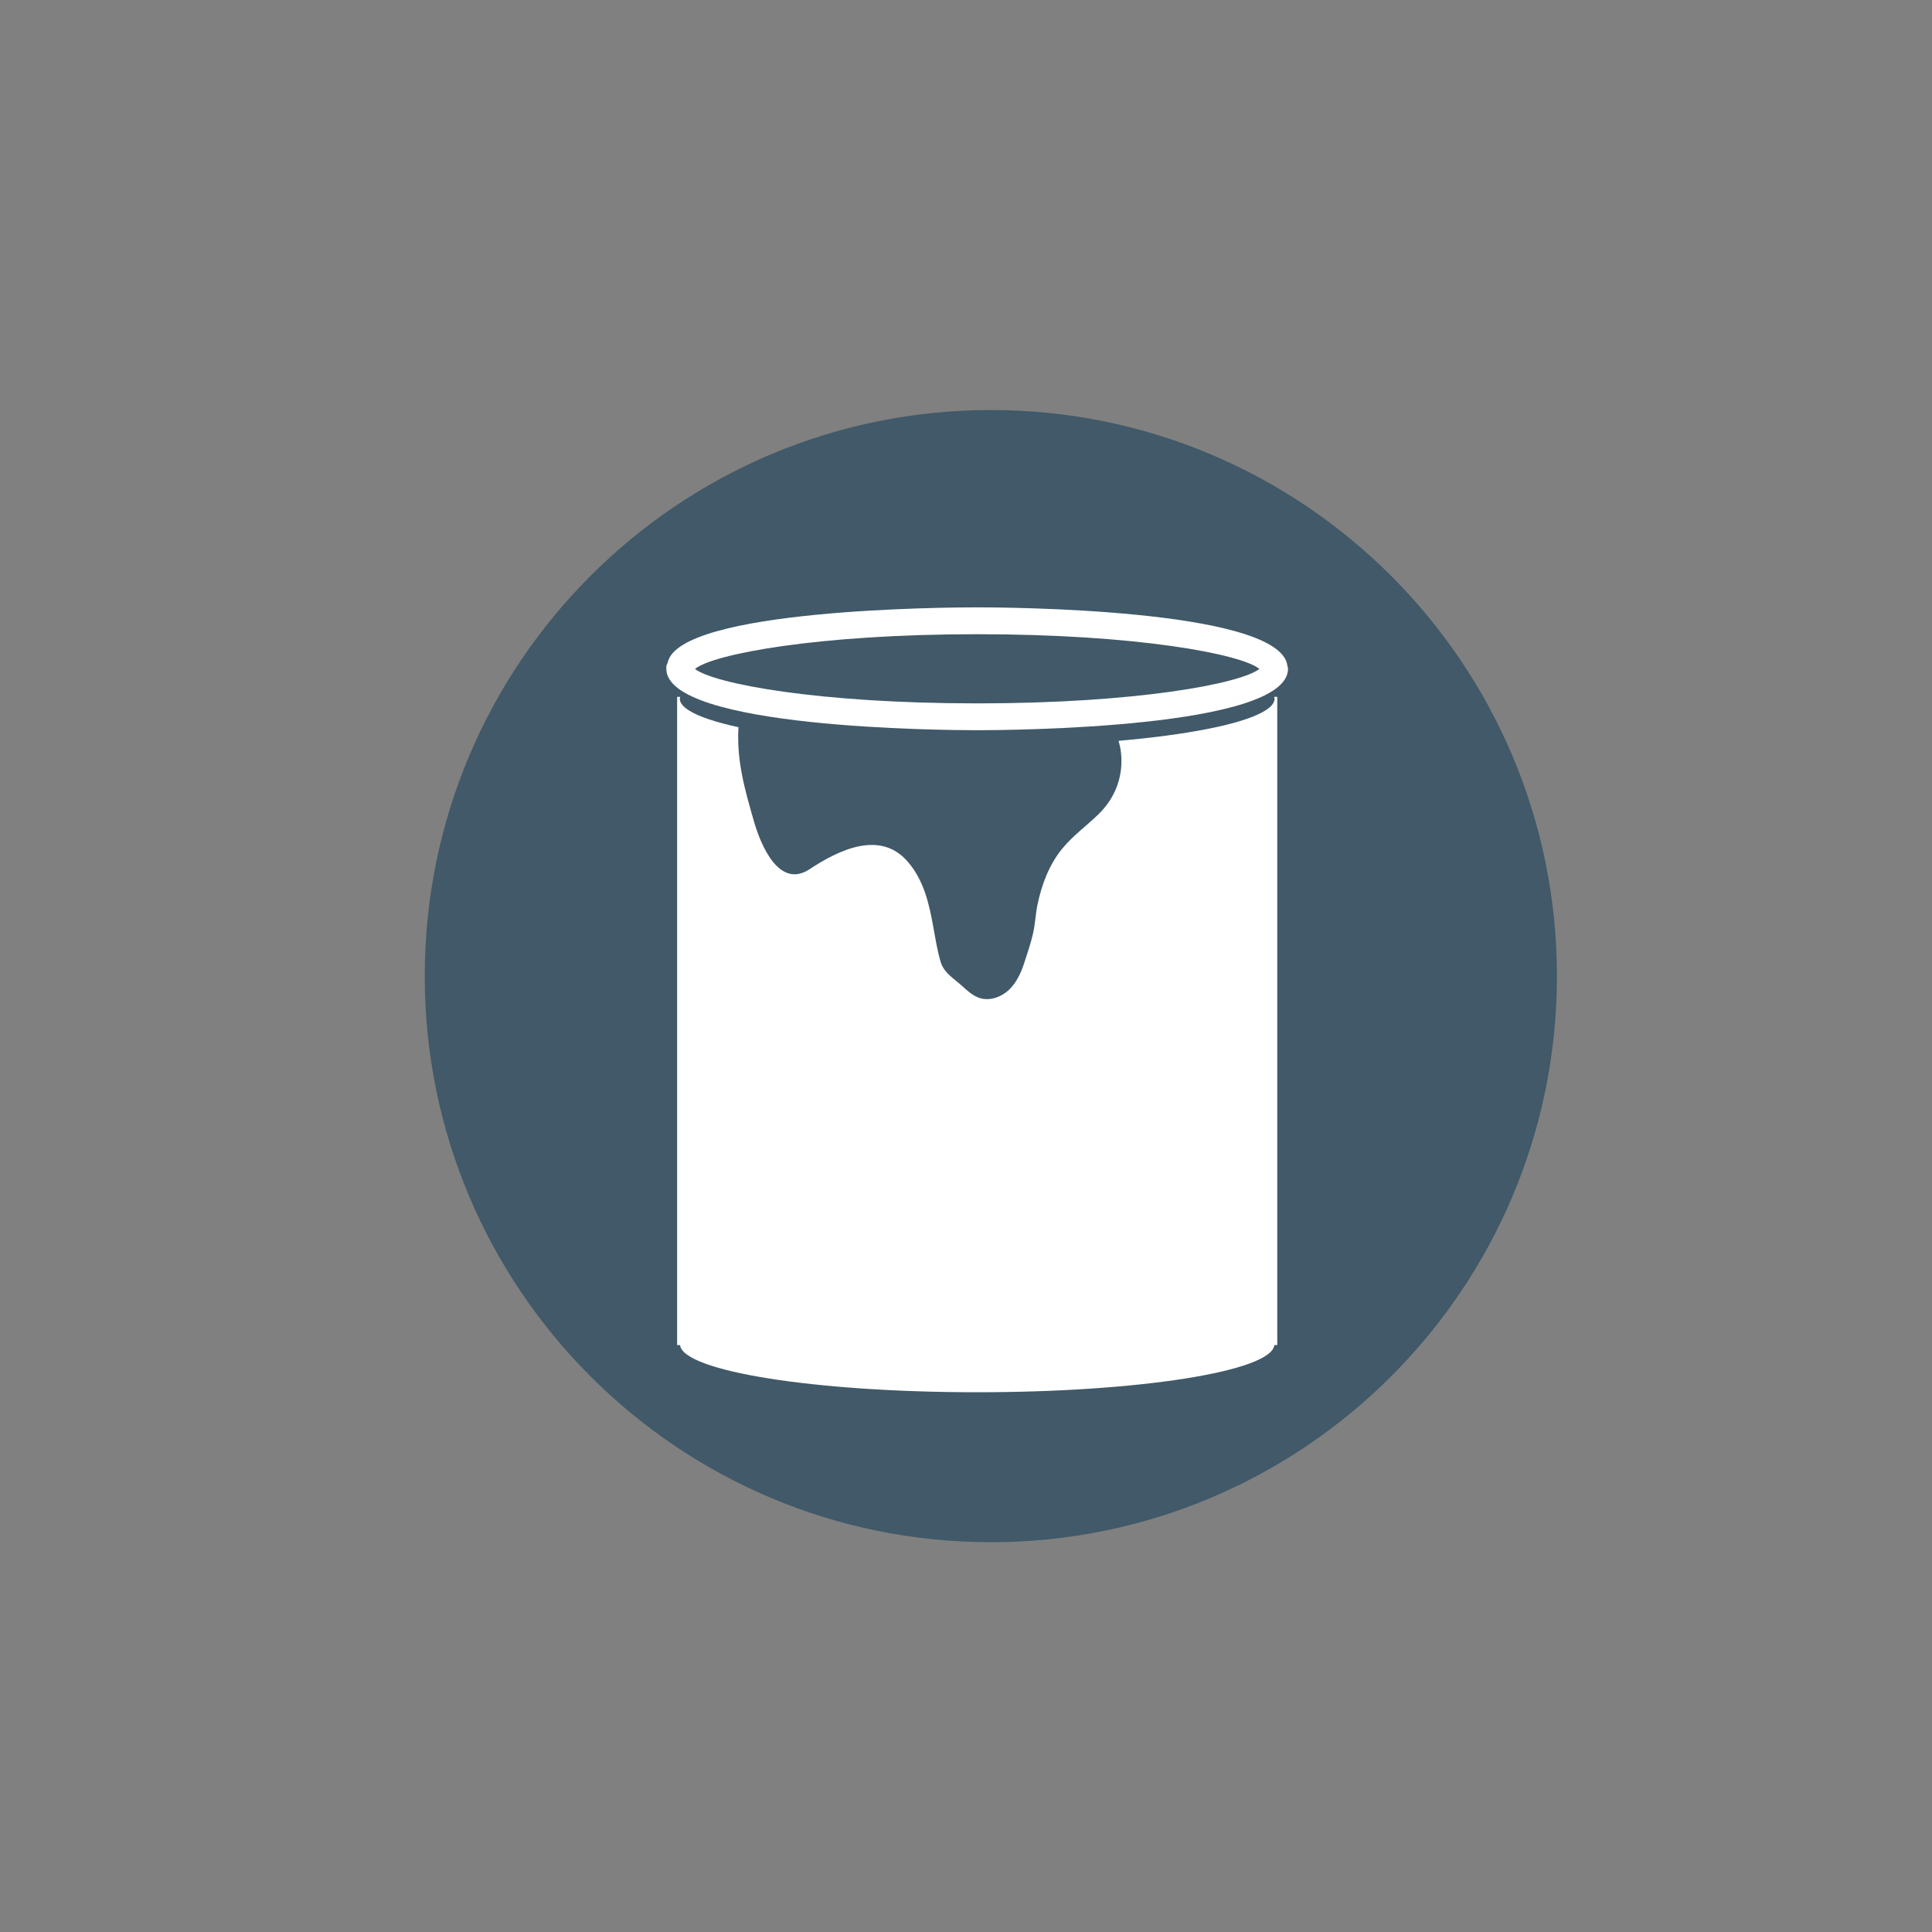
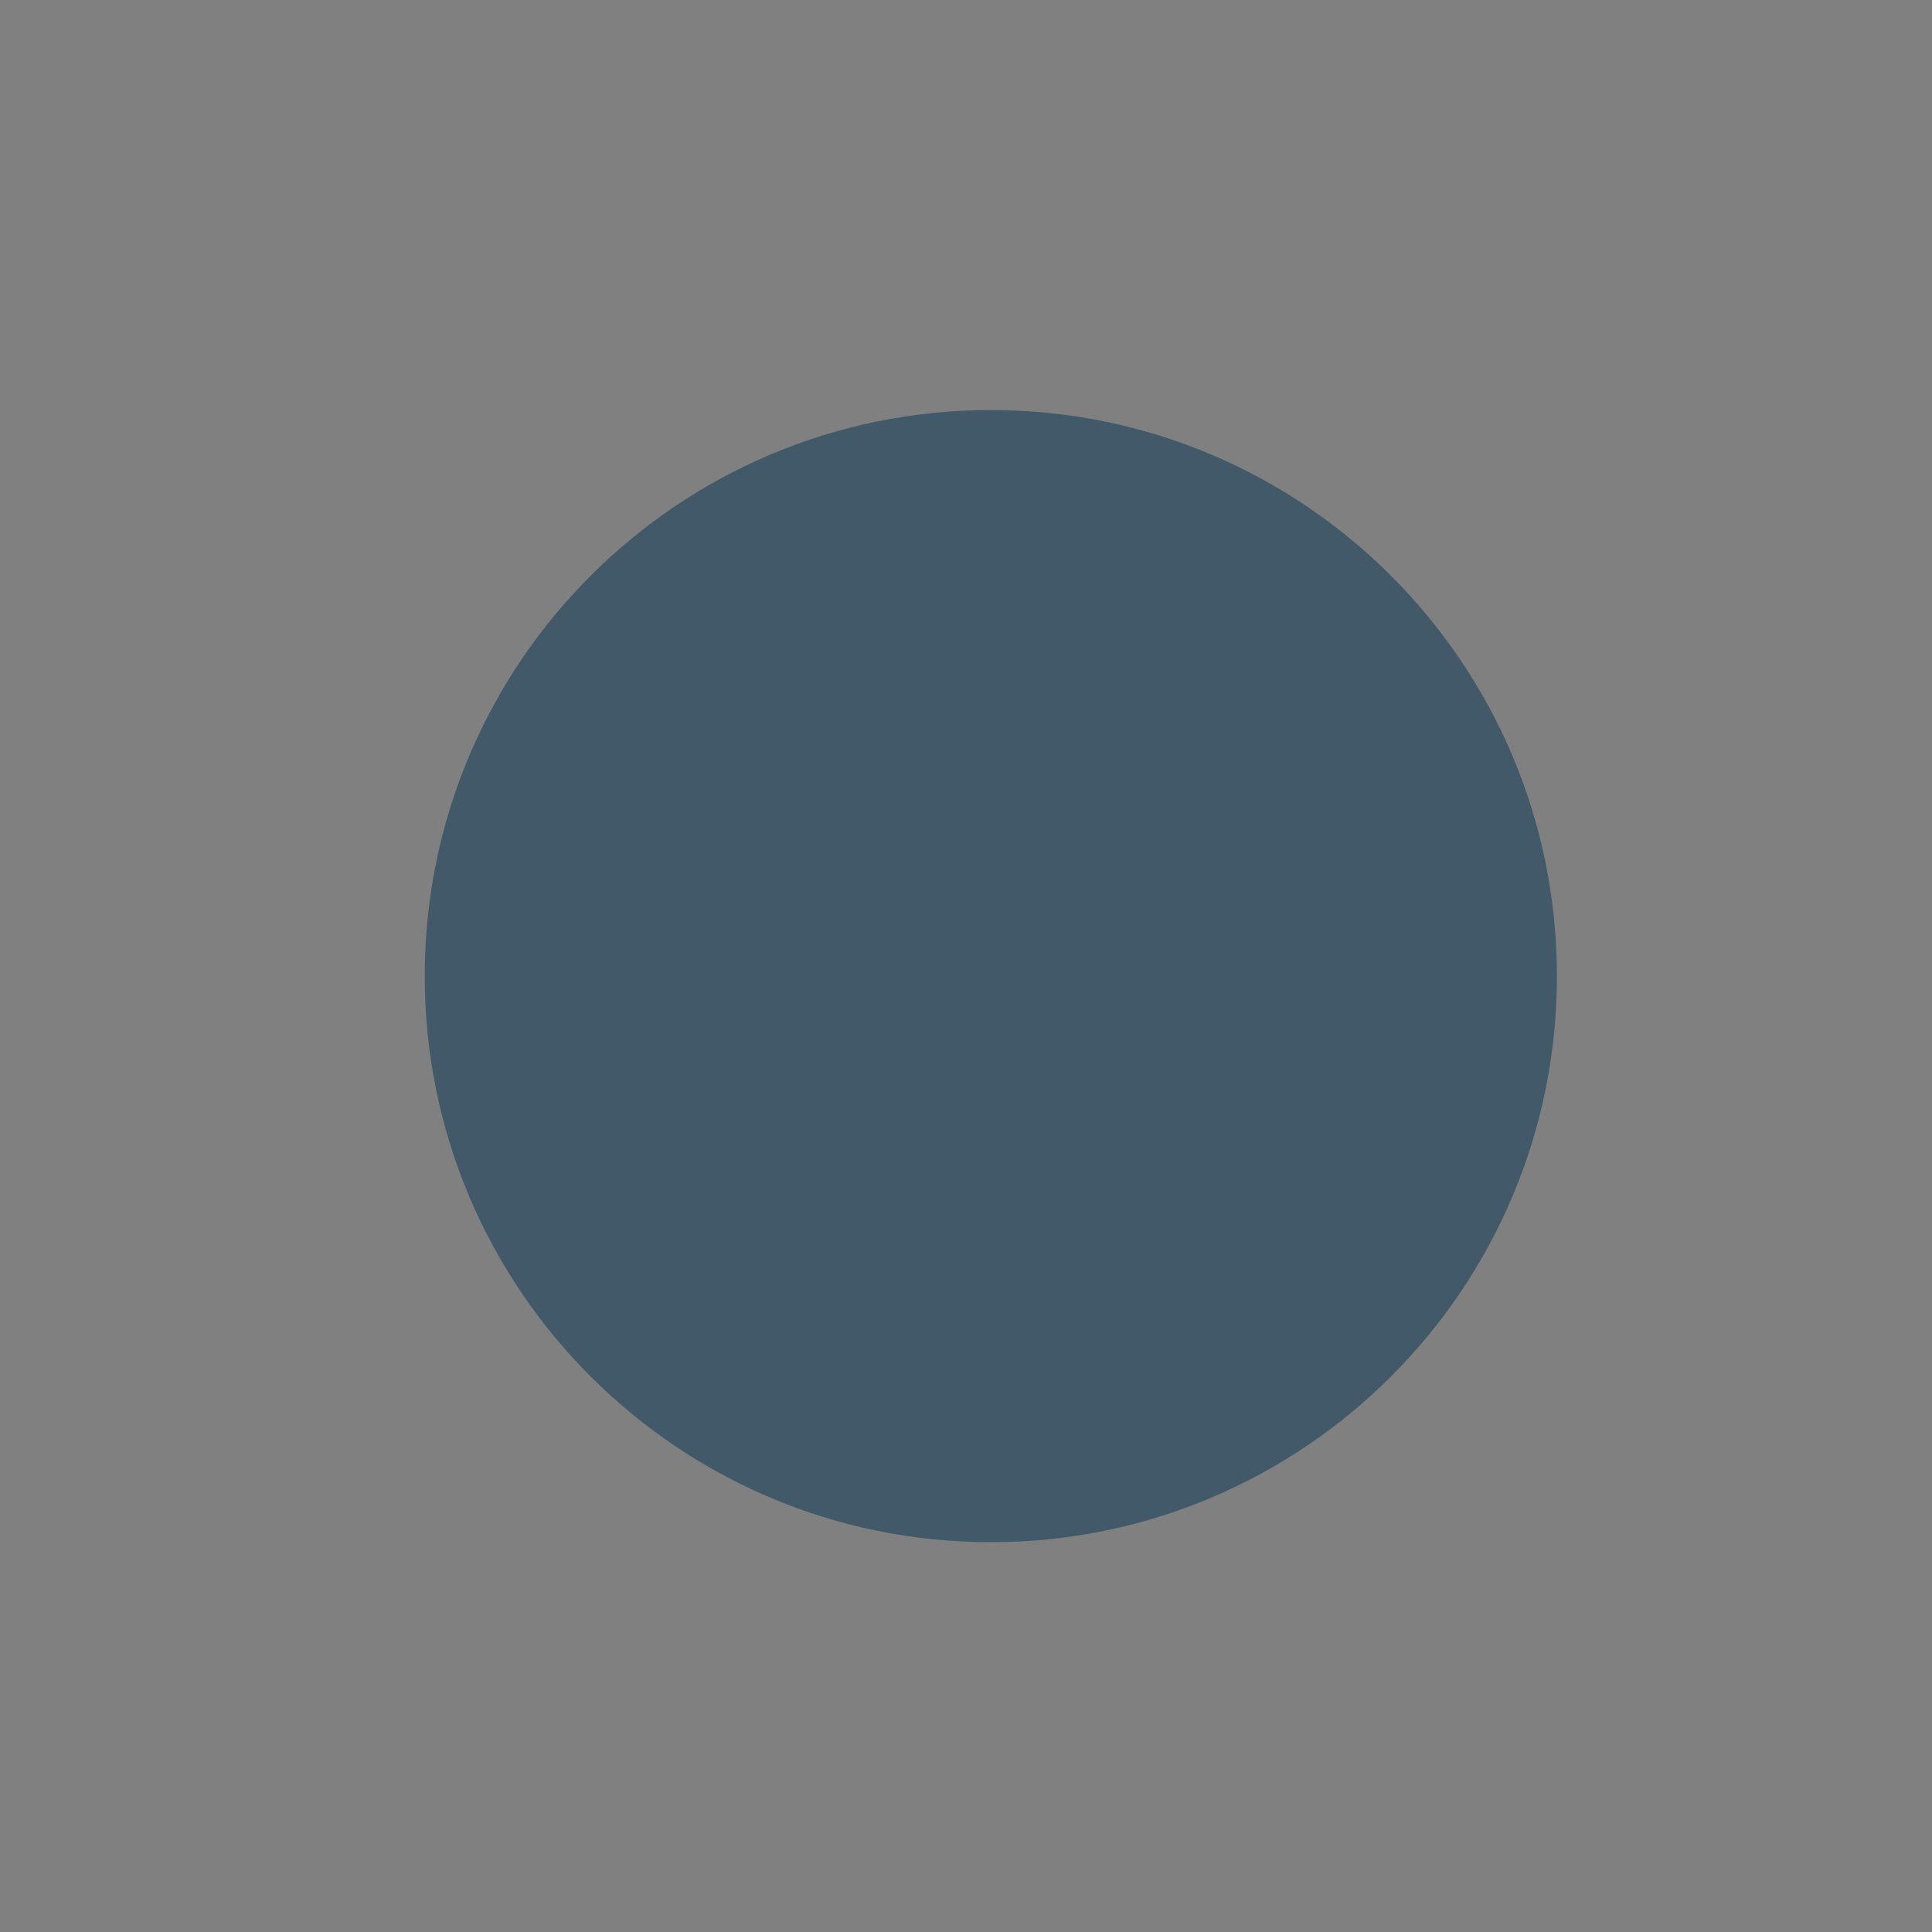
<svg xmlns="http://www.w3.org/2000/svg" enable-background="new 0 0 72 72" height="72px" id="Layer_1" version="1.0" viewBox="0 0 72 72" width="72px" xml:space="preserve">
  <rect x="0" y="0" width="72" height="72" fill="#808080" stroke="none" />
  <g>
    <path d="M36.925,15.281c-11.65,0-21.096,9.444-21.096,21.097c0,11.65,9.444,21.095,21.096,21.095   c11.65,0,21.097-9.445,21.097-21.095C58.021,24.725,48.575,15.281,36.925,15.281" fill="#415968" />
-     <path d="M47.48,25.969c0.005,0.021,0.021,0.043,0.021,0.064c0,0.989-4.962,1.79-11.084,1.79   s-11.084-0.801-11.084-1.79c0-0.021,0.016-0.043,0.021-0.064h-0.12v24.158h0.11c0.104,0.973,5.018,1.758,11.073,1.758   c6.058,0,10.971-0.785,11.074-1.758h0.109V25.969H47.48z" fill="#FFFFFF" />
-     <path d="M36.417,27.213c-1.187,0-11.585-0.064-11.585-2.289v-0.103l0.052-0.134   c0.44-1.993,10.398-2.053,11.533-2.053c1.126,0,10.95,0.059,11.54,2.071l0.044,0.218C48.001,27.149,37.603,27.213,36.417,27.213    M25.9,24.929c0.71,0.555,4.606,1.284,10.518,1.284c5.907,0,9.806-0.729,10.516-1.284c-0.674-0.555-4.576-1.294-10.516-1.294   C30.478,23.635,26.573,24.375,25.9,24.929" fill="#FFFFFF" />
-     <path d="M28.268,27.104c-0.181-0.001-0.354,0.003-0.542-0.065c-0.062-0.023-0.13-0.053-0.198-0.045   c-0.1,1.304,0.222,2.413,0.581,3.654c0.241,0.827,0.921,2.491,2.055,1.748c1.074-0.707,2.618-1.475,3.651-0.299   c0.603,0.683,0.808,1.562,0.964,2.434c0.08,0.44,0.15,0.885,0.276,1.316c0.121,0.413,0.515,0.636,0.826,0.92   c0.188,0.172,0.388,0.35,0.633,0.428c0.37,0.115,0.786-0.031,1.072-0.293c0.284-0.264,0.457-0.627,0.578-0.996   c0.117-0.36,0.249-0.745,0.334-1.115c0.082-0.357,0.093-0.735,0.171-1.098c0.155-0.734,0.427-1.456,0.9-2.045   c0.399-0.495,0.919-0.865,1.371-1.306c0.628-0.611,0.936-1.427,0.834-2.309c-0.017-0.147-0.05-0.293-0.09-0.436   c-0.006-0.021-0.013-0.043-0.03-0.058c-0.022-0.019-0.058-0.014-0.088-0.008c-1.375,0.271-2.854,0.129-4.261,0.166   c-0.455,0.013-0.91,0.075-1.366,0.054c-0.403-0.02-0.801-0.139-1.21-0.172c-0.108-0.009-0.22-0.011-0.33-0.013   c-1.329-0.022-2.654-0.04-3.98-0.127c-0.394-0.026-0.786-0.057-1.168-0.15c-0.263-0.063-0.53-0.165-0.799-0.183   C28.389,27.105,28.327,27.104,28.268,27.104" fill="#415968" />
  </g>
</svg>